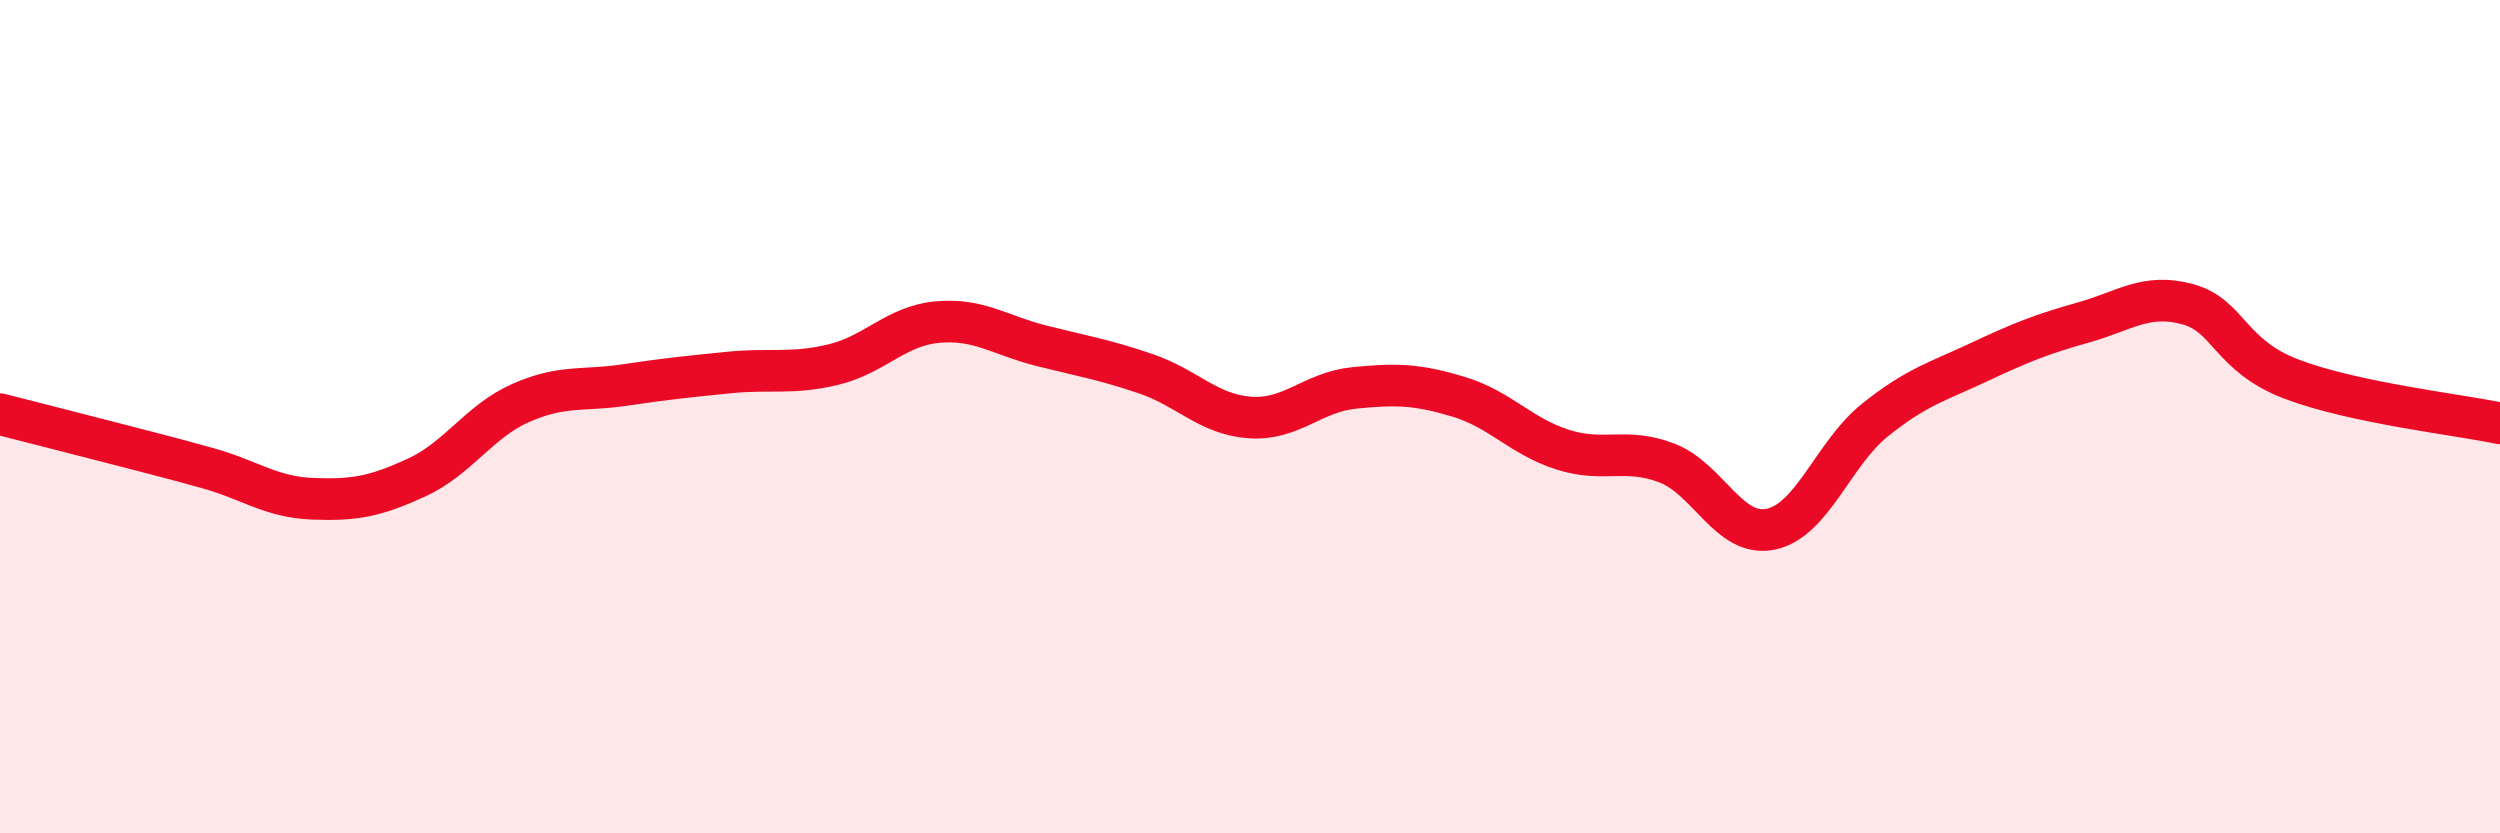
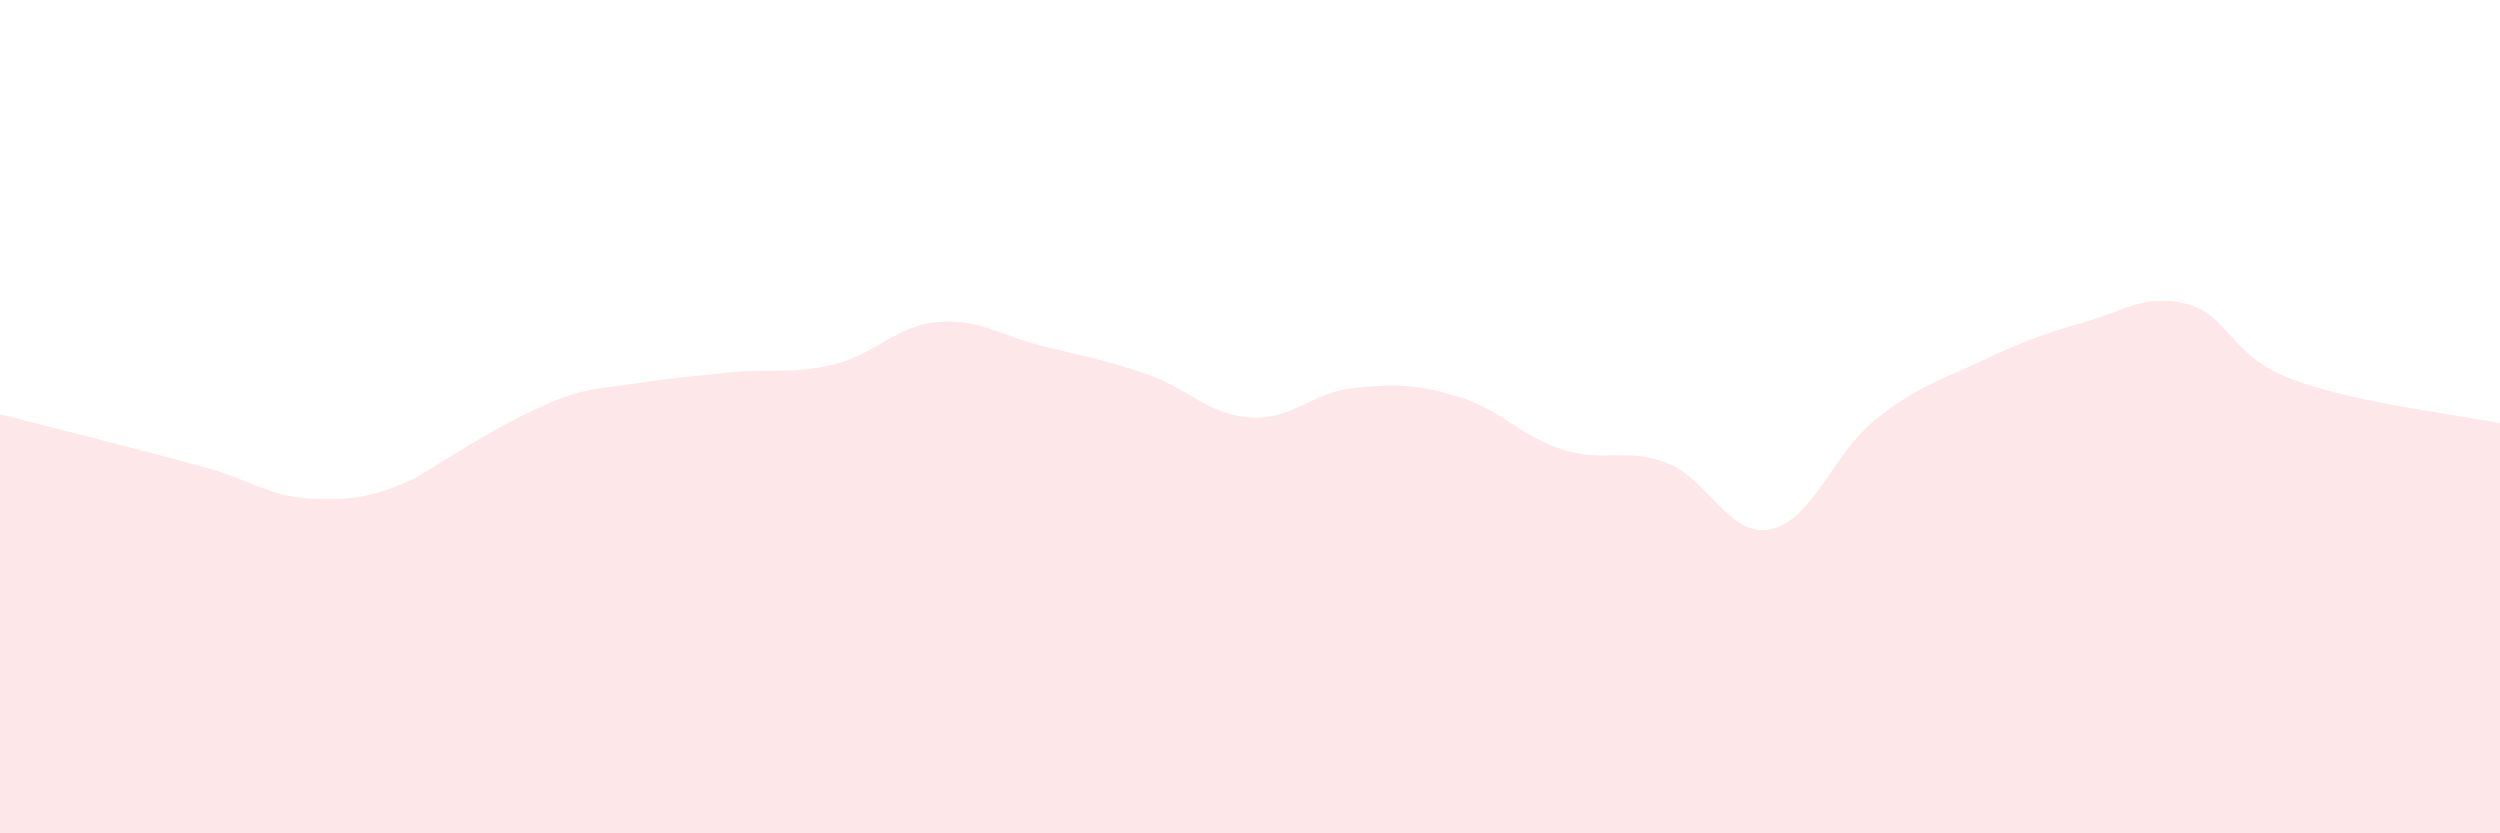
<svg xmlns="http://www.w3.org/2000/svg" width="60" height="20" viewBox="0 0 60 20">
-   <path d="M 0,9.94 C 0.5,10.07 1.5,10.32 2.5,10.58 C 3.5,10.84 4,10.96 5,11.24 C 6,11.52 6.5,11.93 7.5,11.97 C 8.5,12.01 9,11.92 10,11.46 C 11,11 11.5,10.11 12.5,9.67 C 13.5,9.23 14,9.39 15,9.24 C 16,9.09 16.5,9.04 17.5,8.94 C 18.5,8.84 19,8.99 20,8.75 C 21,8.51 21.5,7.82 22.5,7.73 C 23.5,7.64 24,8.05 25,8.3 C 26,8.55 26.5,8.63 27.5,8.97 C 28.5,9.31 29,9.95 30,10.02 C 31,10.09 31.5,9.41 32.5,9.31 C 33.5,9.21 34,9.22 35,9.52 C 36,9.82 36.5,10.47 37.5,10.79 C 38.5,11.11 39,10.73 40,11.11 C 41,11.49 41.5,12.91 42.5,12.7 C 43.5,12.49 44,10.88 45,10.08 C 46,9.28 46.5,9.16 47.5,8.69 C 48.5,8.22 49,8.02 50,7.74 C 51,7.46 51.5,7.03 52.5,7.3 C 53.5,7.57 53.5,8.53 55,9.1 C 56.5,9.67 59,9.95 60,10.16L60 20L0 20Z" fill="#EB0A25" opacity="0.1" stroke-linecap="round" stroke-linejoin="round" />
-   <path d="M 0,9.94 C 0.5,10.07 1.5,10.32 2.5,10.58 C 3.5,10.84 4,10.96 5,11.24 C 6,11.52 6.5,11.93 7.5,11.97 C 8.5,12.01 9,11.92 10,11.46 C 11,11 11.5,10.11 12.5,9.67 C 13.5,9.23 14,9.39 15,9.24 C 16,9.09 16.5,9.04 17.5,8.94 C 18.5,8.84 19,8.99 20,8.75 C 21,8.51 21.5,7.82 22.5,7.73 C 23.5,7.64 24,8.05 25,8.3 C 26,8.55 26.5,8.63 27.5,8.97 C 28.5,9.31 29,9.95 30,10.02 C 31,10.09 31.5,9.41 32.5,9.31 C 33.5,9.21 34,9.22 35,9.52 C 36,9.82 36.5,10.47 37.5,10.79 C 38.5,11.11 39,10.73 40,11.11 C 41,11.49 41.5,12.91 42.5,12.7 C 43.5,12.49 44,10.88 45,10.08 C 46,9.28 46.5,9.16 47.5,8.69 C 48.5,8.22 49,8.02 50,7.74 C 51,7.46 51.5,7.03 52.5,7.3 C 53.5,7.57 53.5,8.53 55,9.1 C 56.5,9.67 59,9.95 60,10.16" stroke="#EB0A25" stroke-width="1" fill="none" stroke-linecap="round" stroke-linejoin="round" />
+   <path d="M 0,9.94 C 0.5,10.07 1.5,10.32 2.5,10.58 C 3.5,10.84 4,10.96 5,11.24 C 6,11.52 6.5,11.93 7.5,11.97 C 8.5,12.01 9,11.92 10,11.46 C 13.5,9.23 14,9.39 15,9.24 C 16,9.09 16.5,9.04 17.5,8.94 C 18.5,8.84 19,8.99 20,8.75 C 21,8.51 21.5,7.82 22.5,7.73 C 23.5,7.64 24,8.05 25,8.3 C 26,8.55 26.5,8.63 27.5,8.97 C 28.5,9.31 29,9.95 30,10.02 C 31,10.09 31.5,9.41 32.5,9.31 C 33.5,9.21 34,9.22 35,9.52 C 36,9.82 36.5,10.47 37.5,10.79 C 38.5,11.11 39,10.73 40,11.11 C 41,11.49 41.5,12.91 42.5,12.7 C 43.5,12.49 44,10.88 45,10.08 C 46,9.28 46.5,9.16 47.5,8.69 C 48.5,8.22 49,8.02 50,7.74 C 51,7.46 51.5,7.03 52.5,7.3 C 53.5,7.57 53.5,8.53 55,9.1 C 56.5,9.67 59,9.95 60,10.16L60 20L0 20Z" fill="#EB0A25" opacity="0.1" stroke-linecap="round" stroke-linejoin="round" />
</svg>